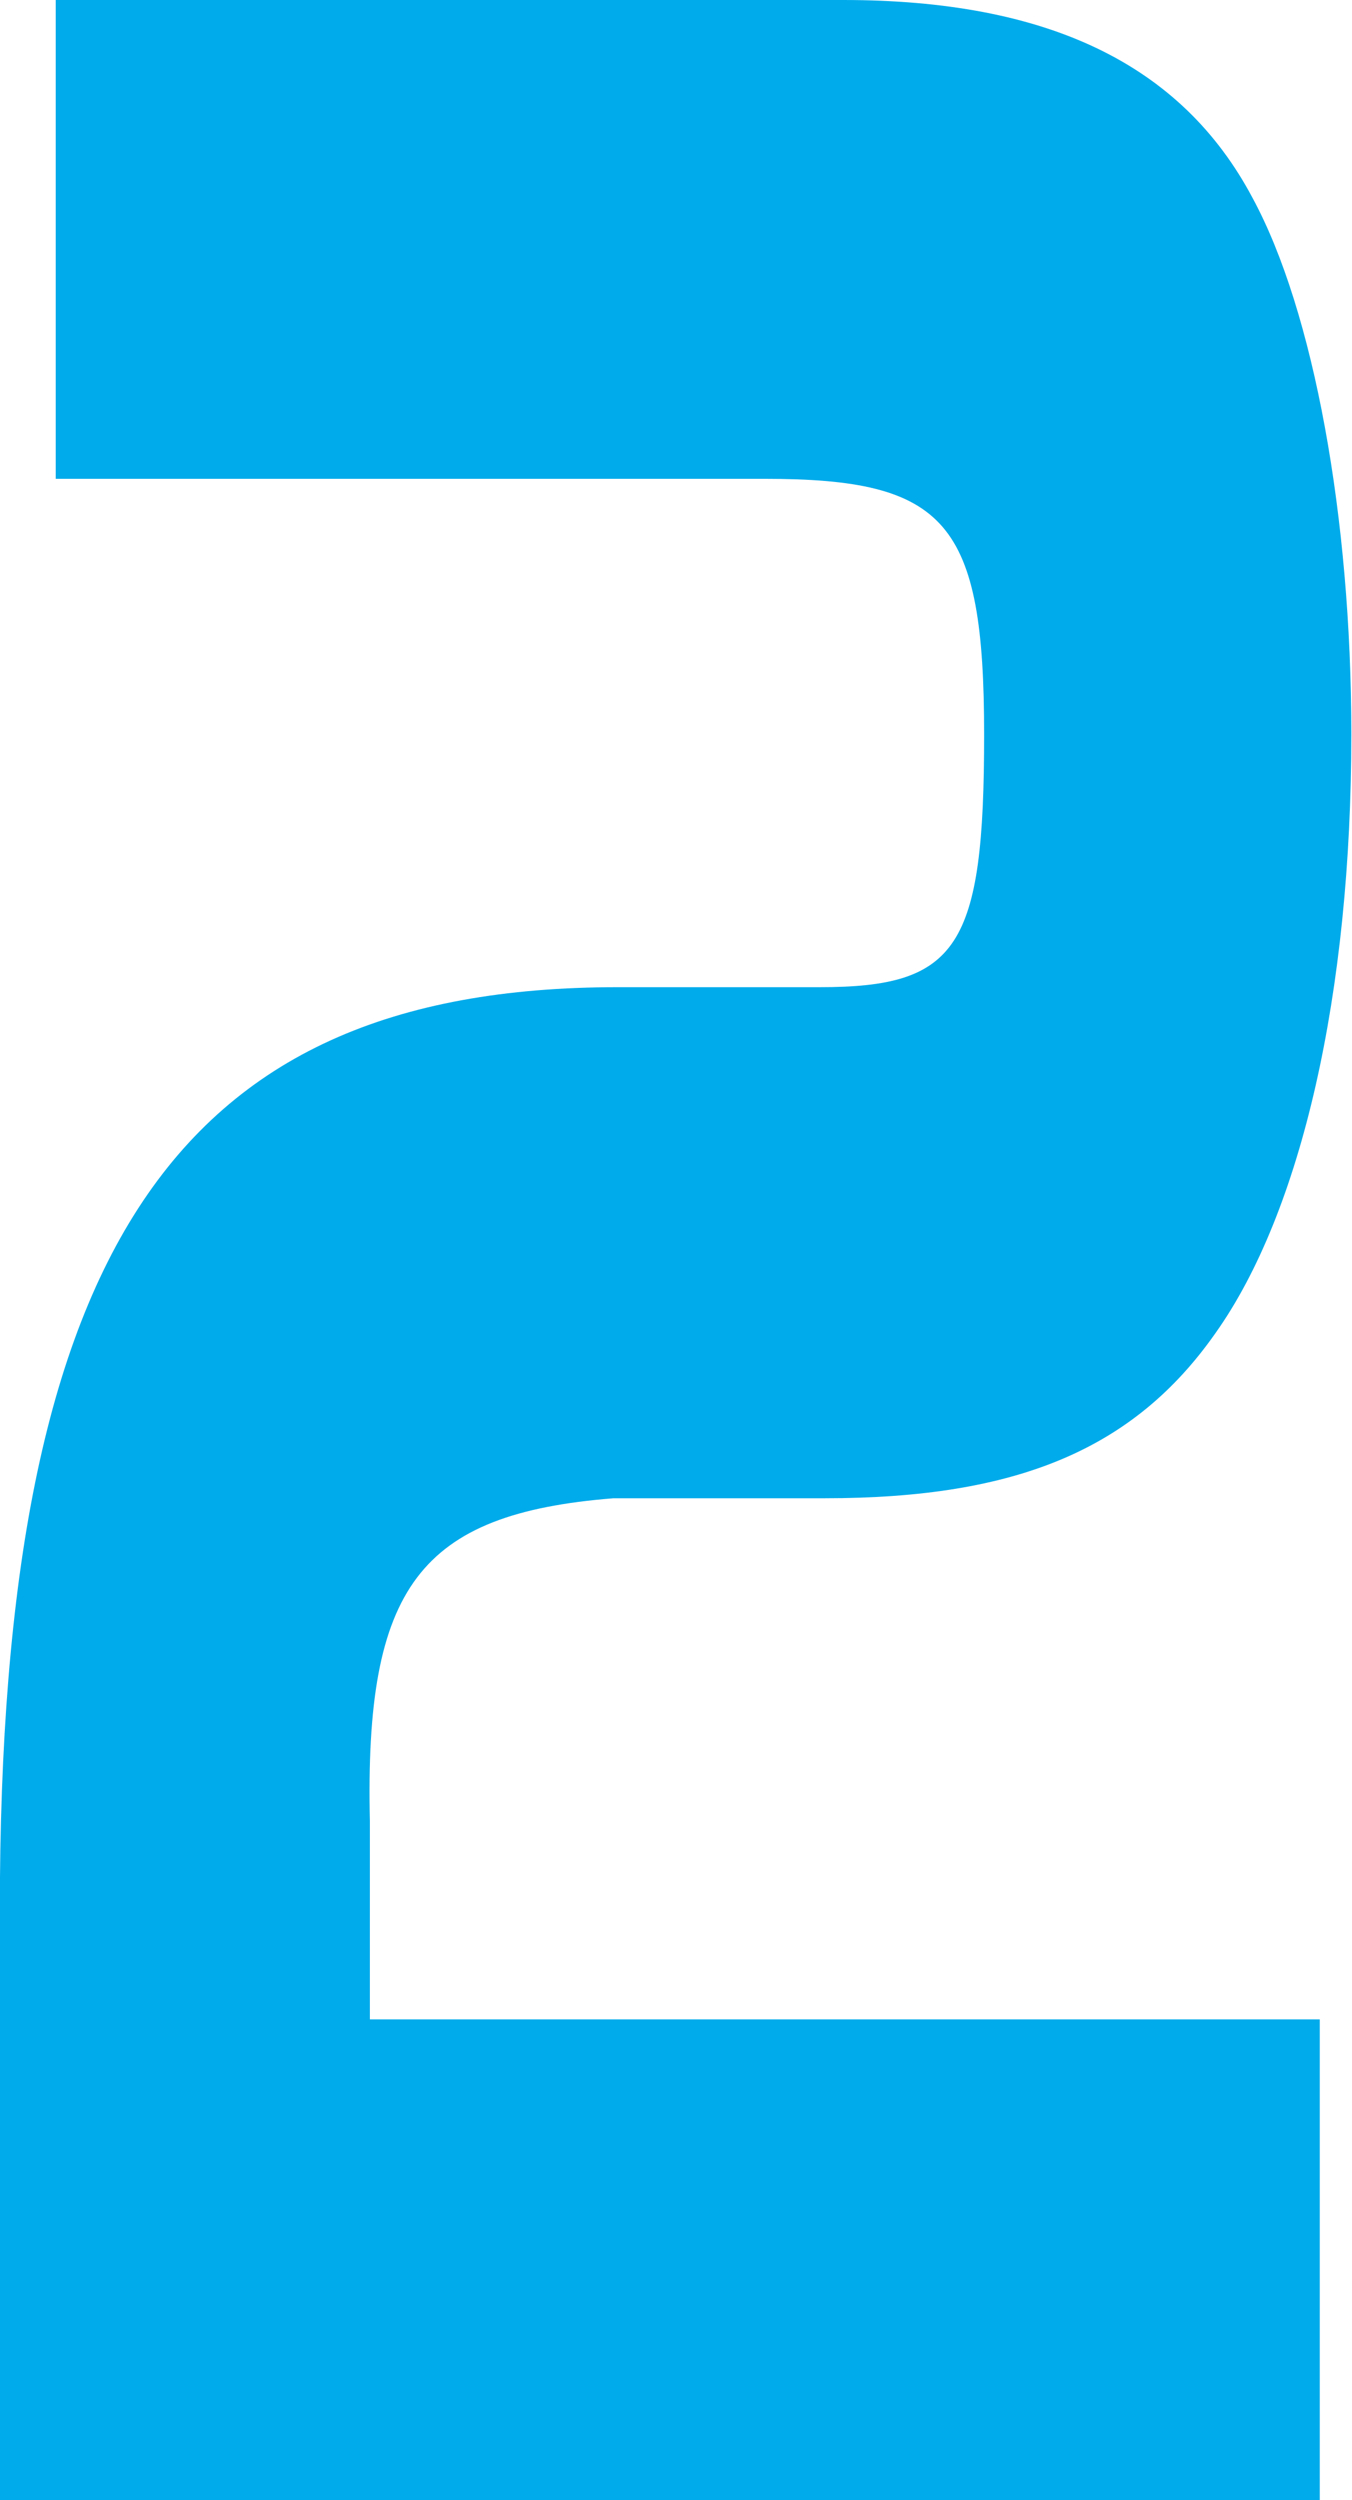
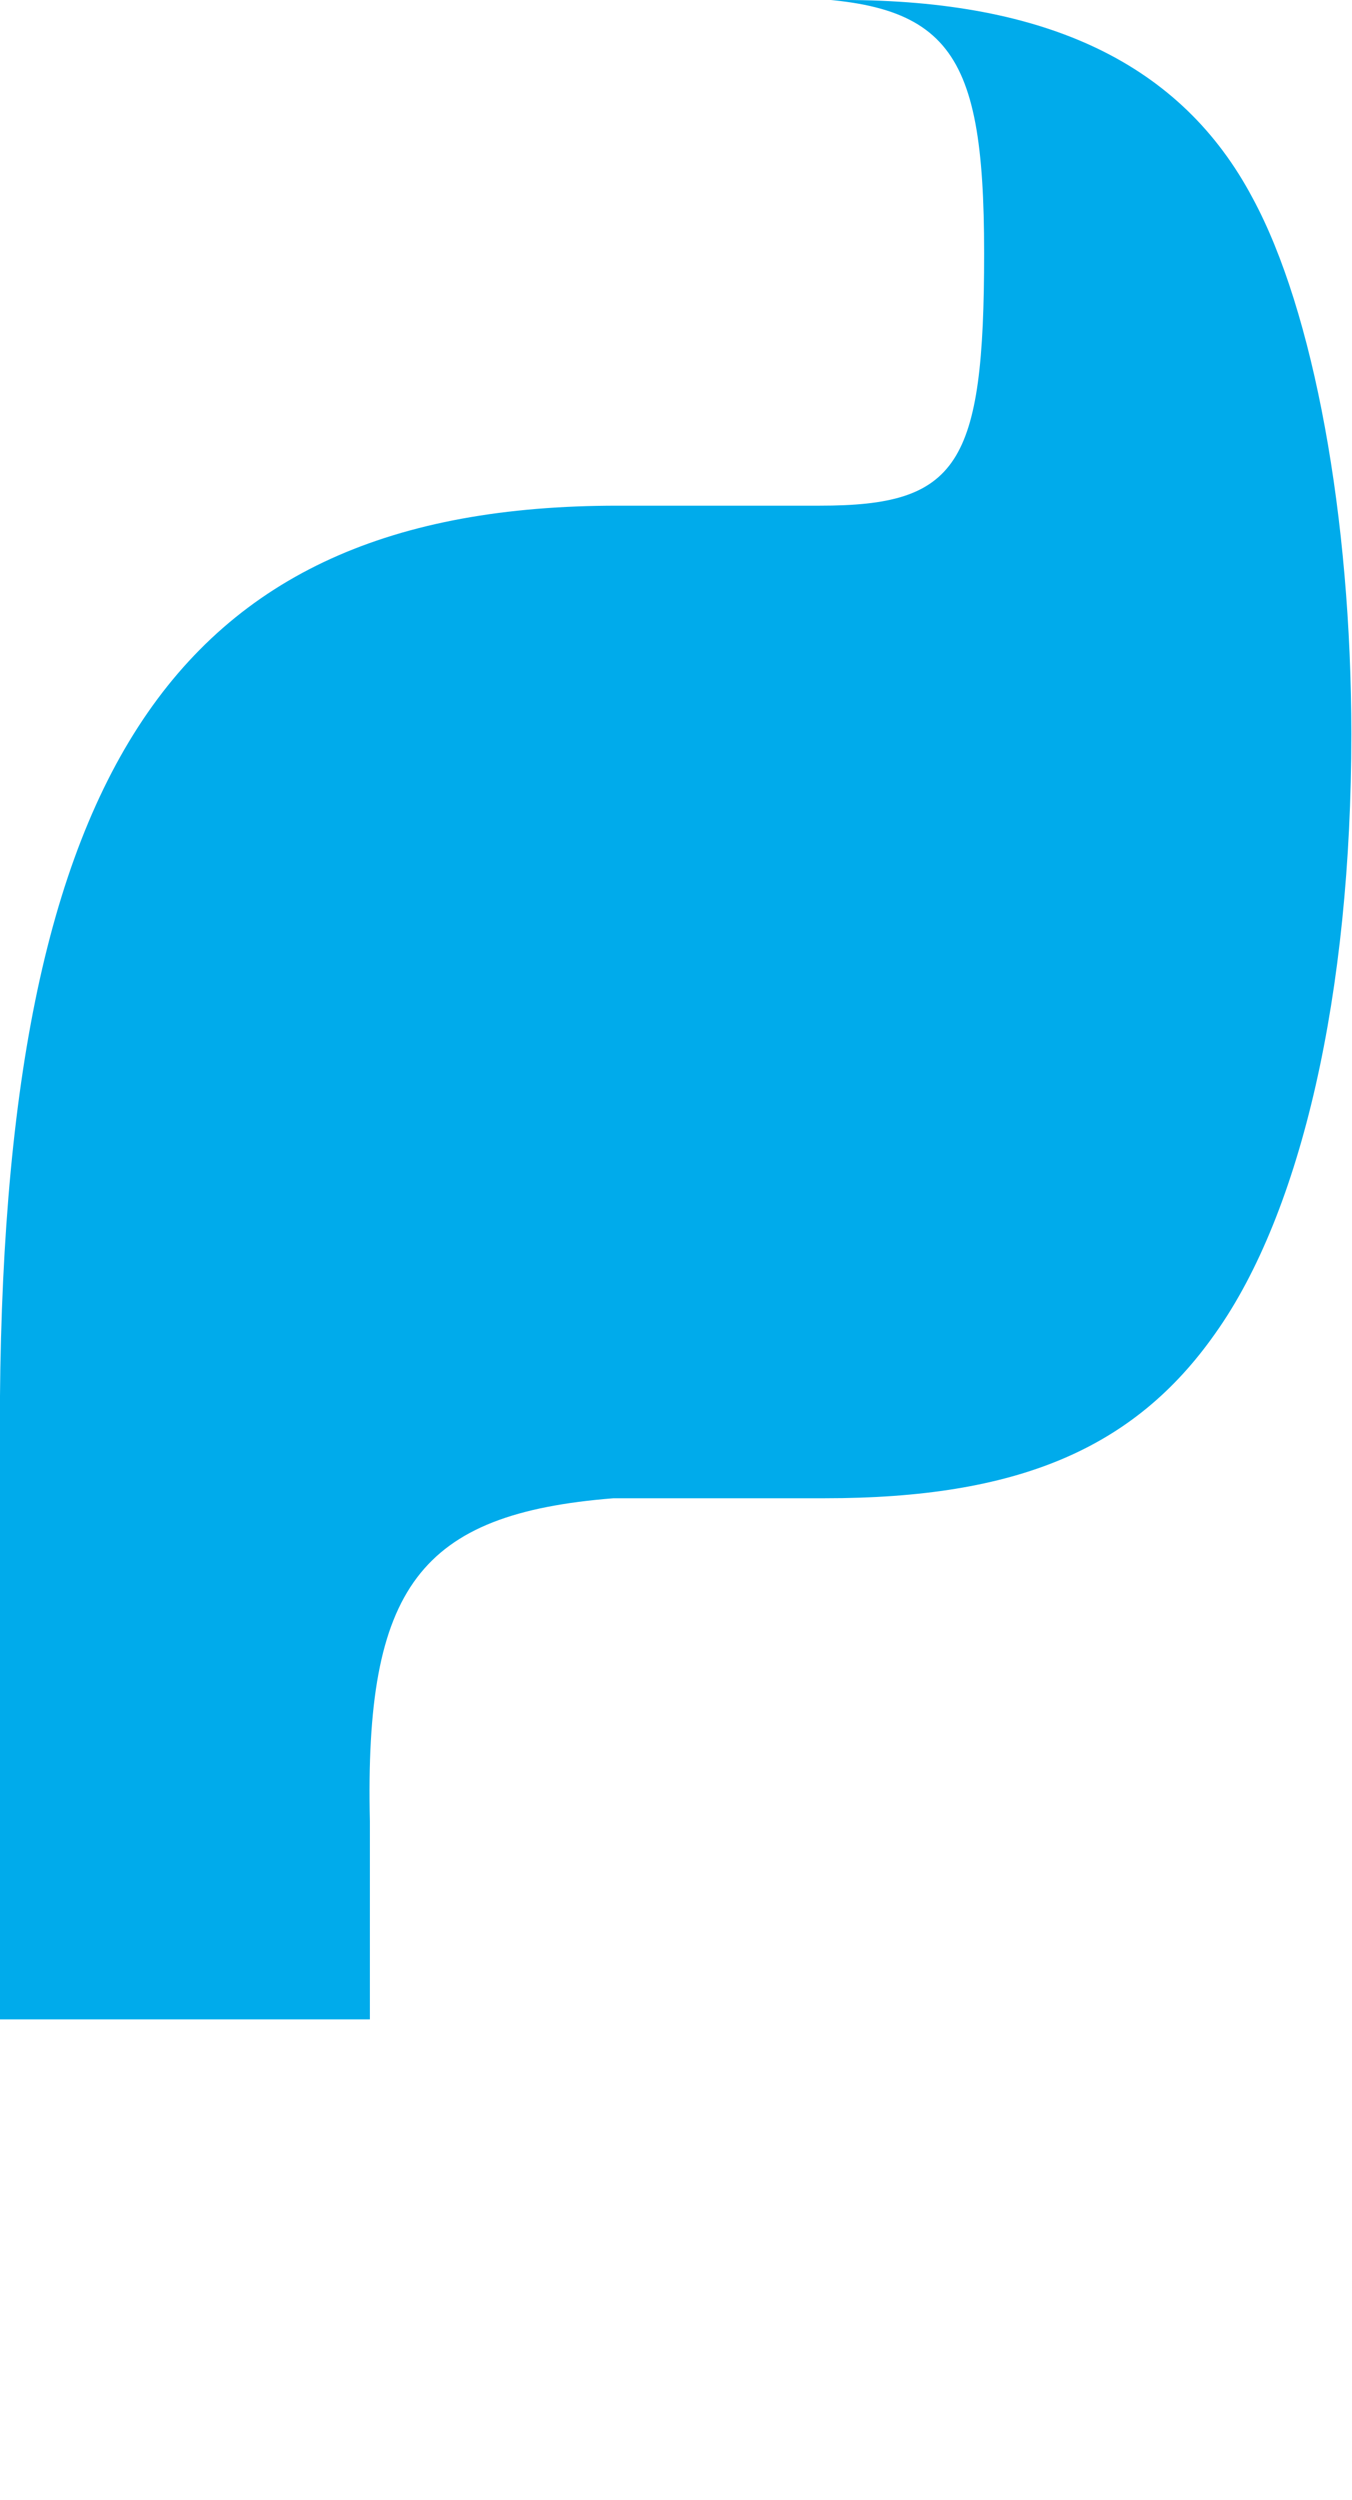
<svg xmlns="http://www.w3.org/2000/svg" id="_レイヤー_2" data-name="レイヤー 2" viewBox="0 0 20.14 37.23">
  <defs>
    <style>
      .cls-1 {
        fill: #00abeb;
        stroke-width: 0px;
      }
    </style>
  </defs>
  <g id="_レイヤー_2-2" data-name="レイヤー 2">
-     <path class="cls-1" d="M.83,0h11.73c3.04,0,5.04.95,6.1,2.95.91,1.68,1.47,4.76,1.47,7.98,0,3.86-.74,7.12-2.03,8.93-1.21,1.72-2.95,2.45-5.81,2.45h-3.15c-2.89.23-3.71,1.32-3.63,4.81v2.95h14.15v7.17H0v-8.3c-.09-10.2,2.51-14.24,9.2-14.24h3.01c2.06,0,2.45-.59,2.45-3.76s-.56-3.81-3.27-3.81H.83V0Z" />
+     <path class="cls-1" d="M.83,0h11.73c3.04,0,5.04.95,6.1,2.95.91,1.68,1.47,4.76,1.47,7.98,0,3.86-.74,7.12-2.03,8.93-1.21,1.72-2.95,2.45-5.81,2.45h-3.15c-2.89.23-3.71,1.32-3.63,4.81v2.95h14.15H0v-8.3c-.09-10.2,2.51-14.24,9.2-14.24h3.01c2.06,0,2.45-.59,2.45-3.76s-.56-3.81-3.27-3.81H.83V0Z" />
  </g>
</svg>